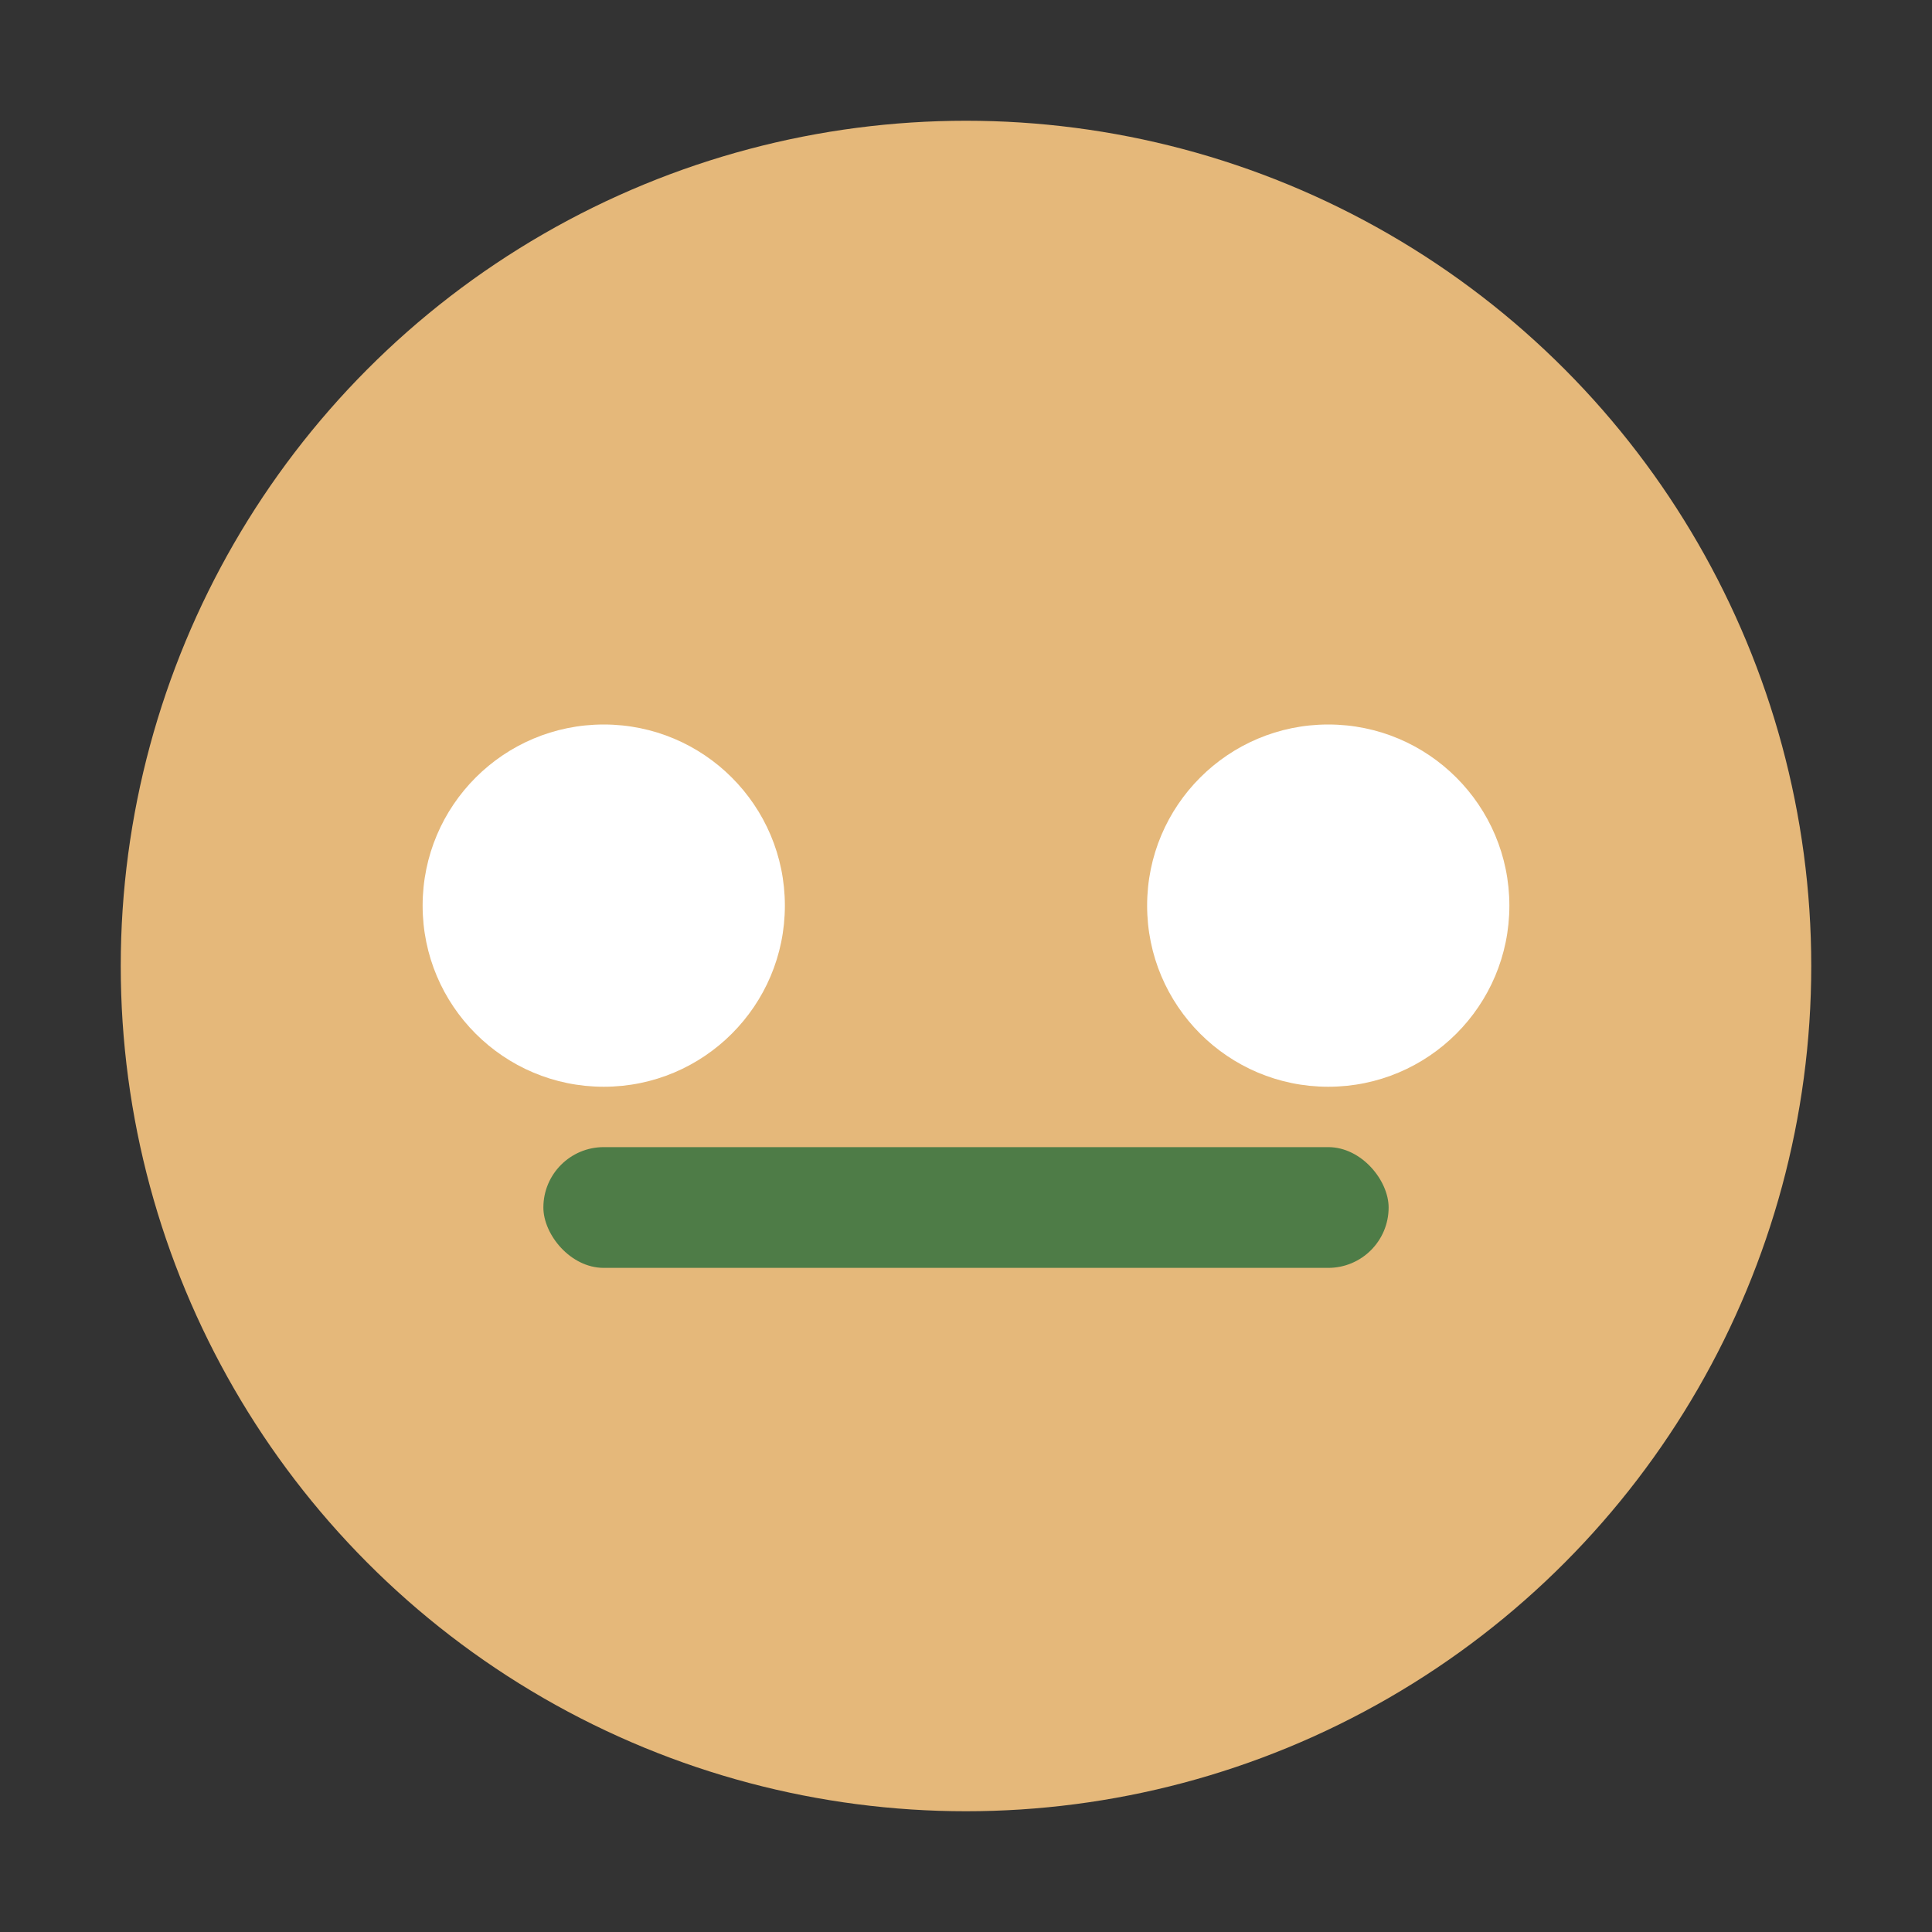
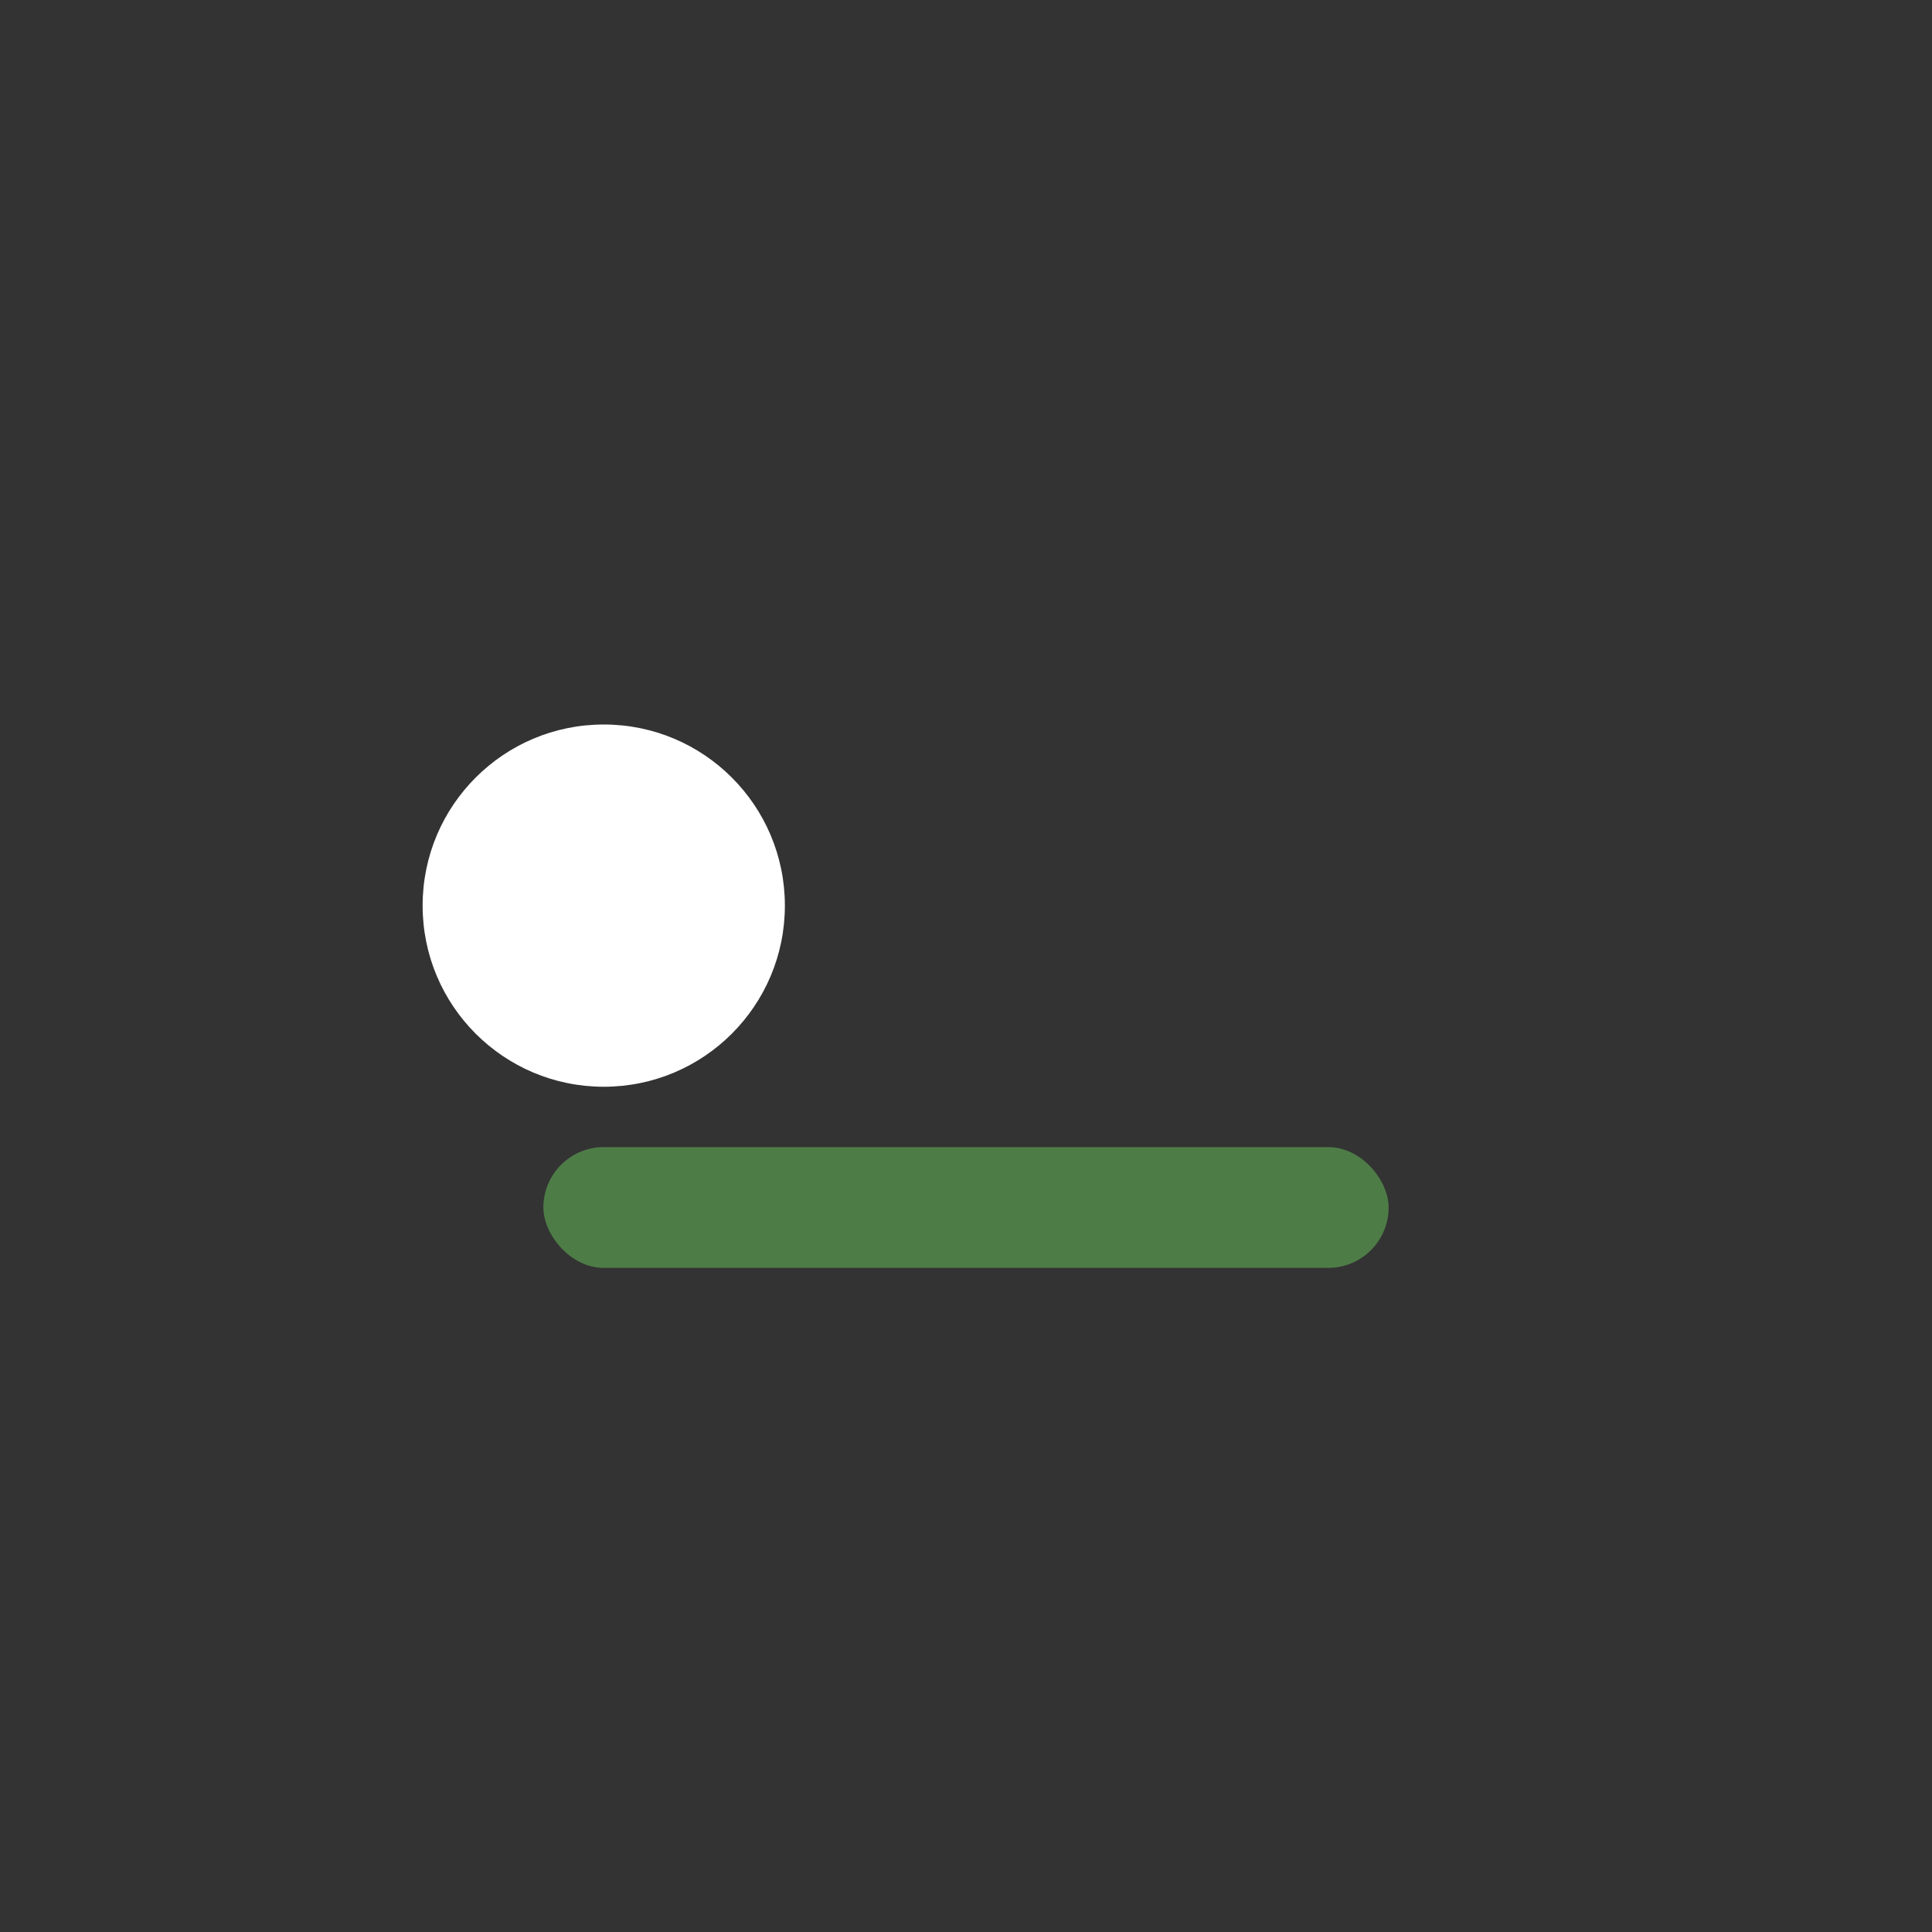
<svg xmlns="http://www.w3.org/2000/svg" width="32" height="32" viewBox="0 0 32 32">
  <rect x="0" y="0" width="32" height="32" fill="#333333" stroke="none" />
-   <circle cx="16" cy="16" r="14" fill="#E5B87A" />
  <circle cx="10" cy="15" r="3" fill="#fff" />
-   <circle cx="22" cy="15" r="3" fill="#fff" />
  <rect x="9" y="19" width="14" height="2" rx="1" fill="#4E7C47" />
</svg>